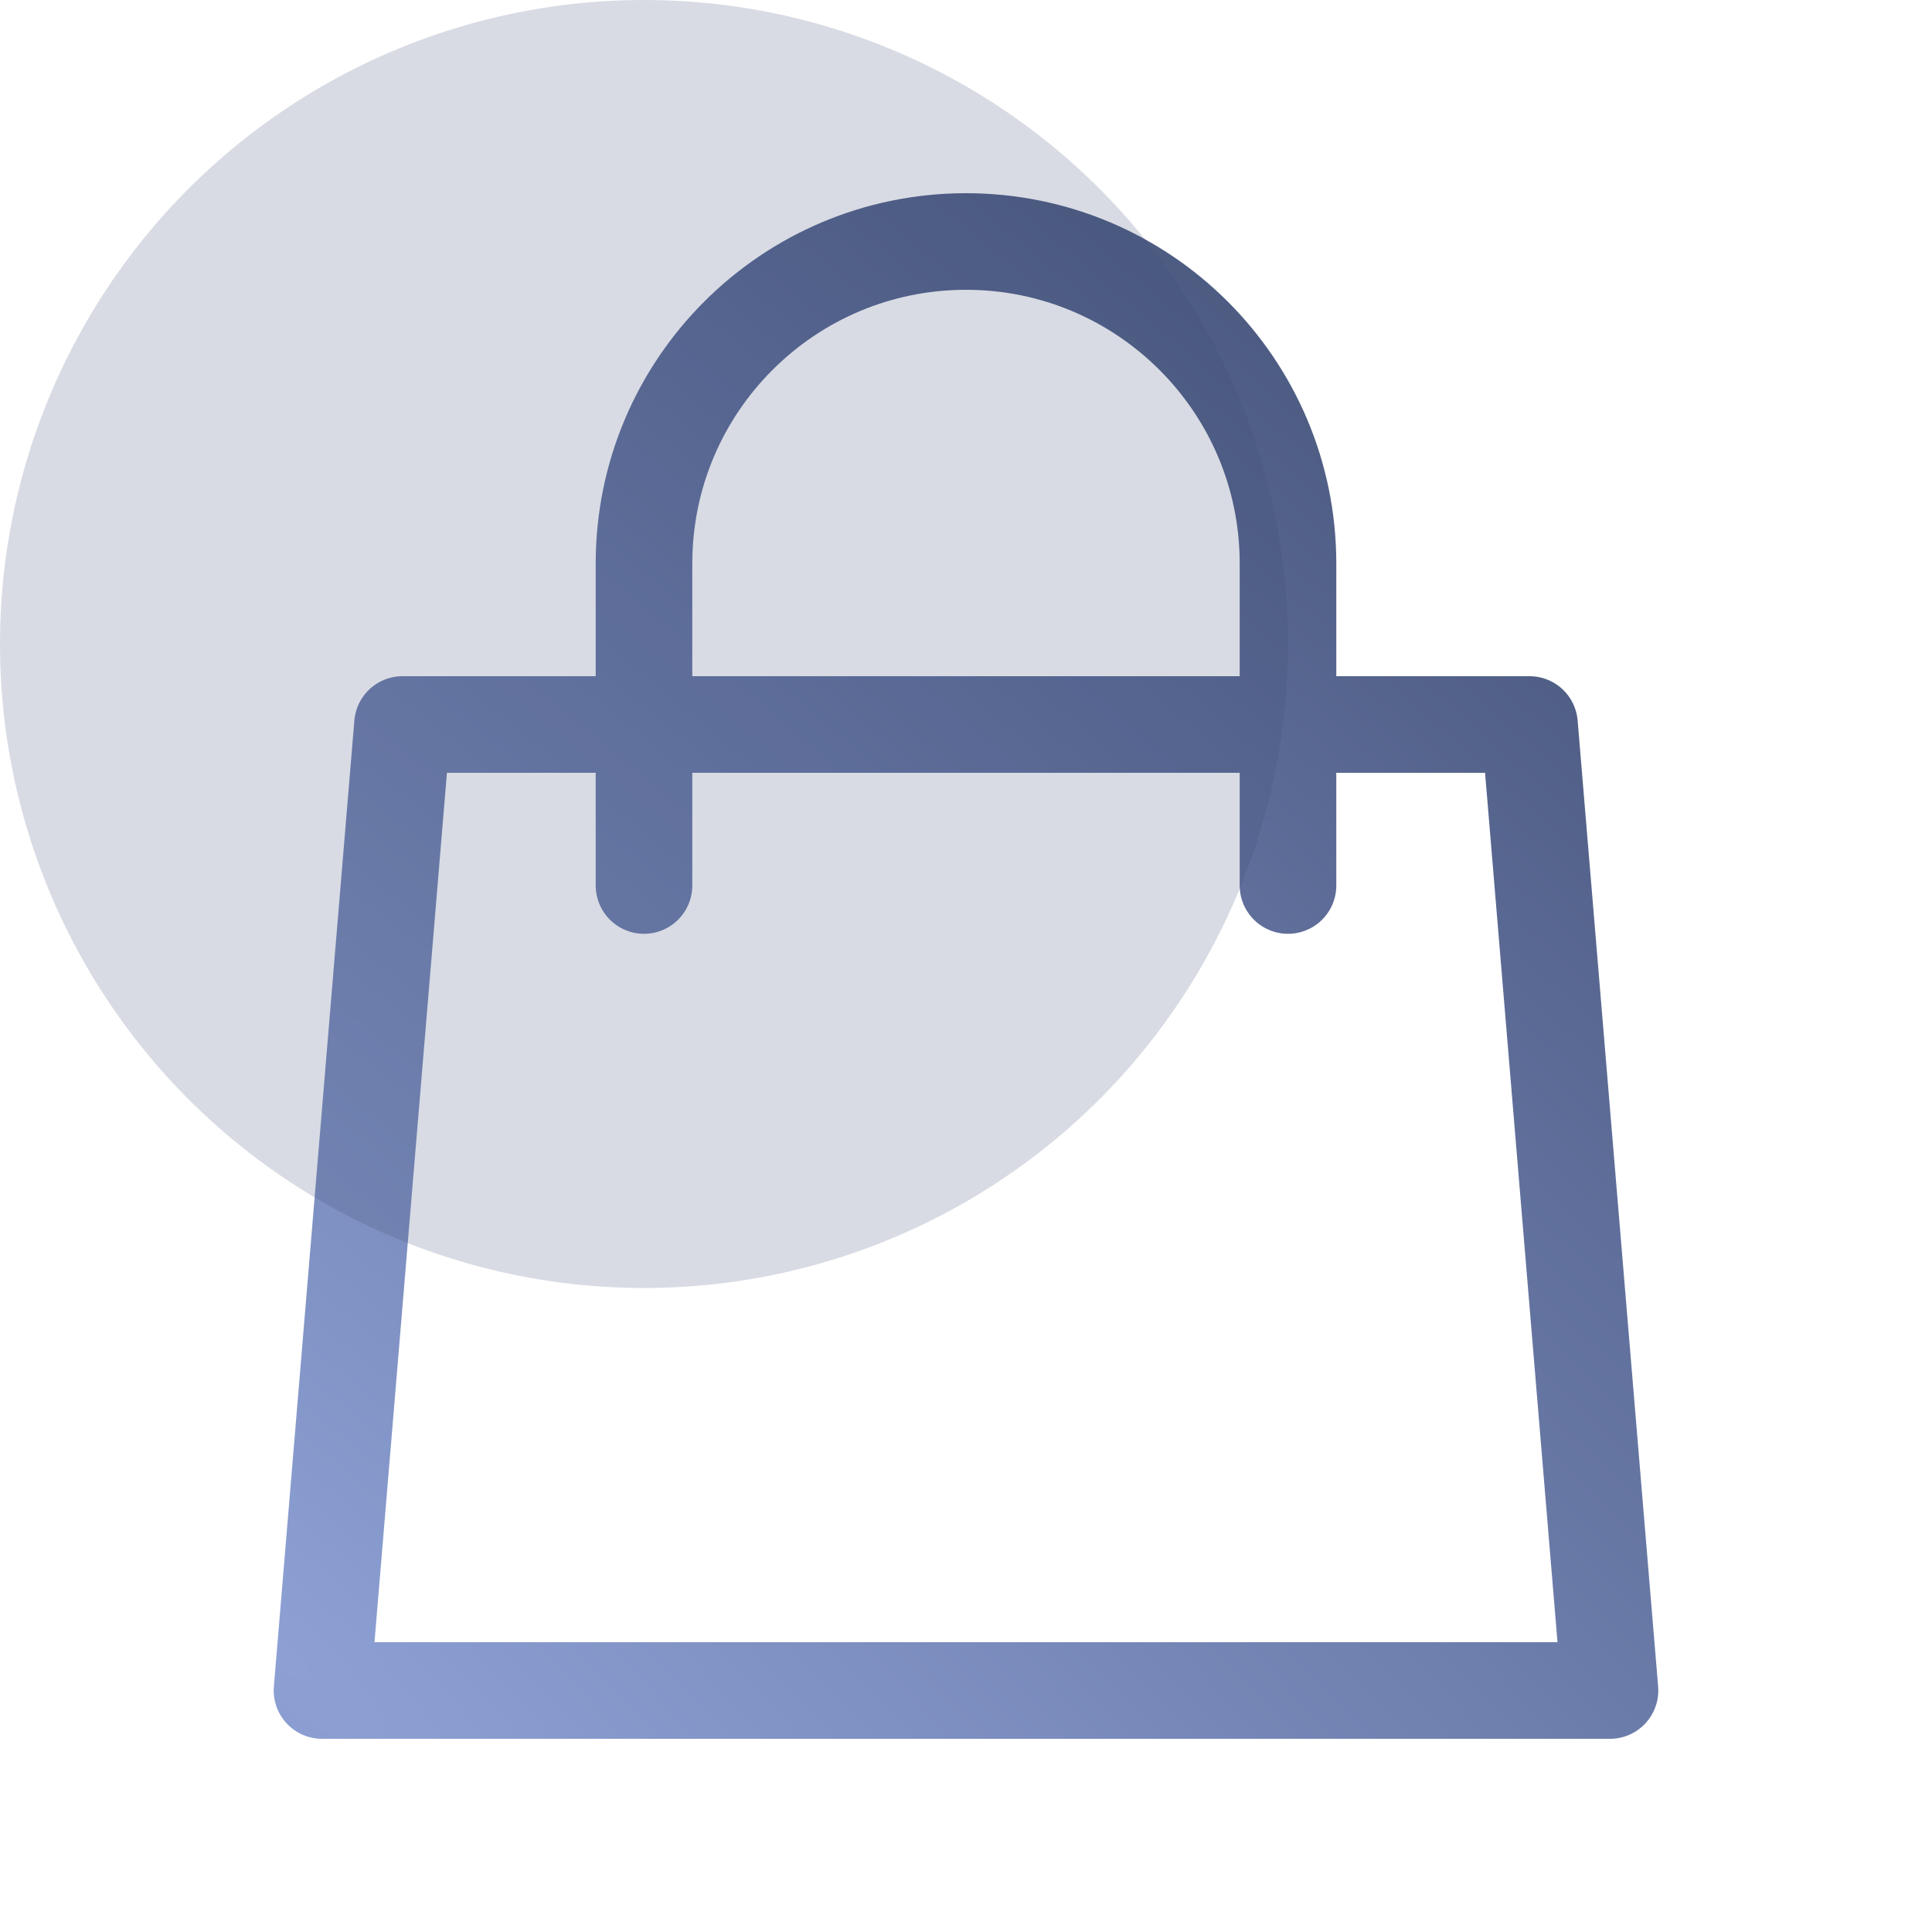
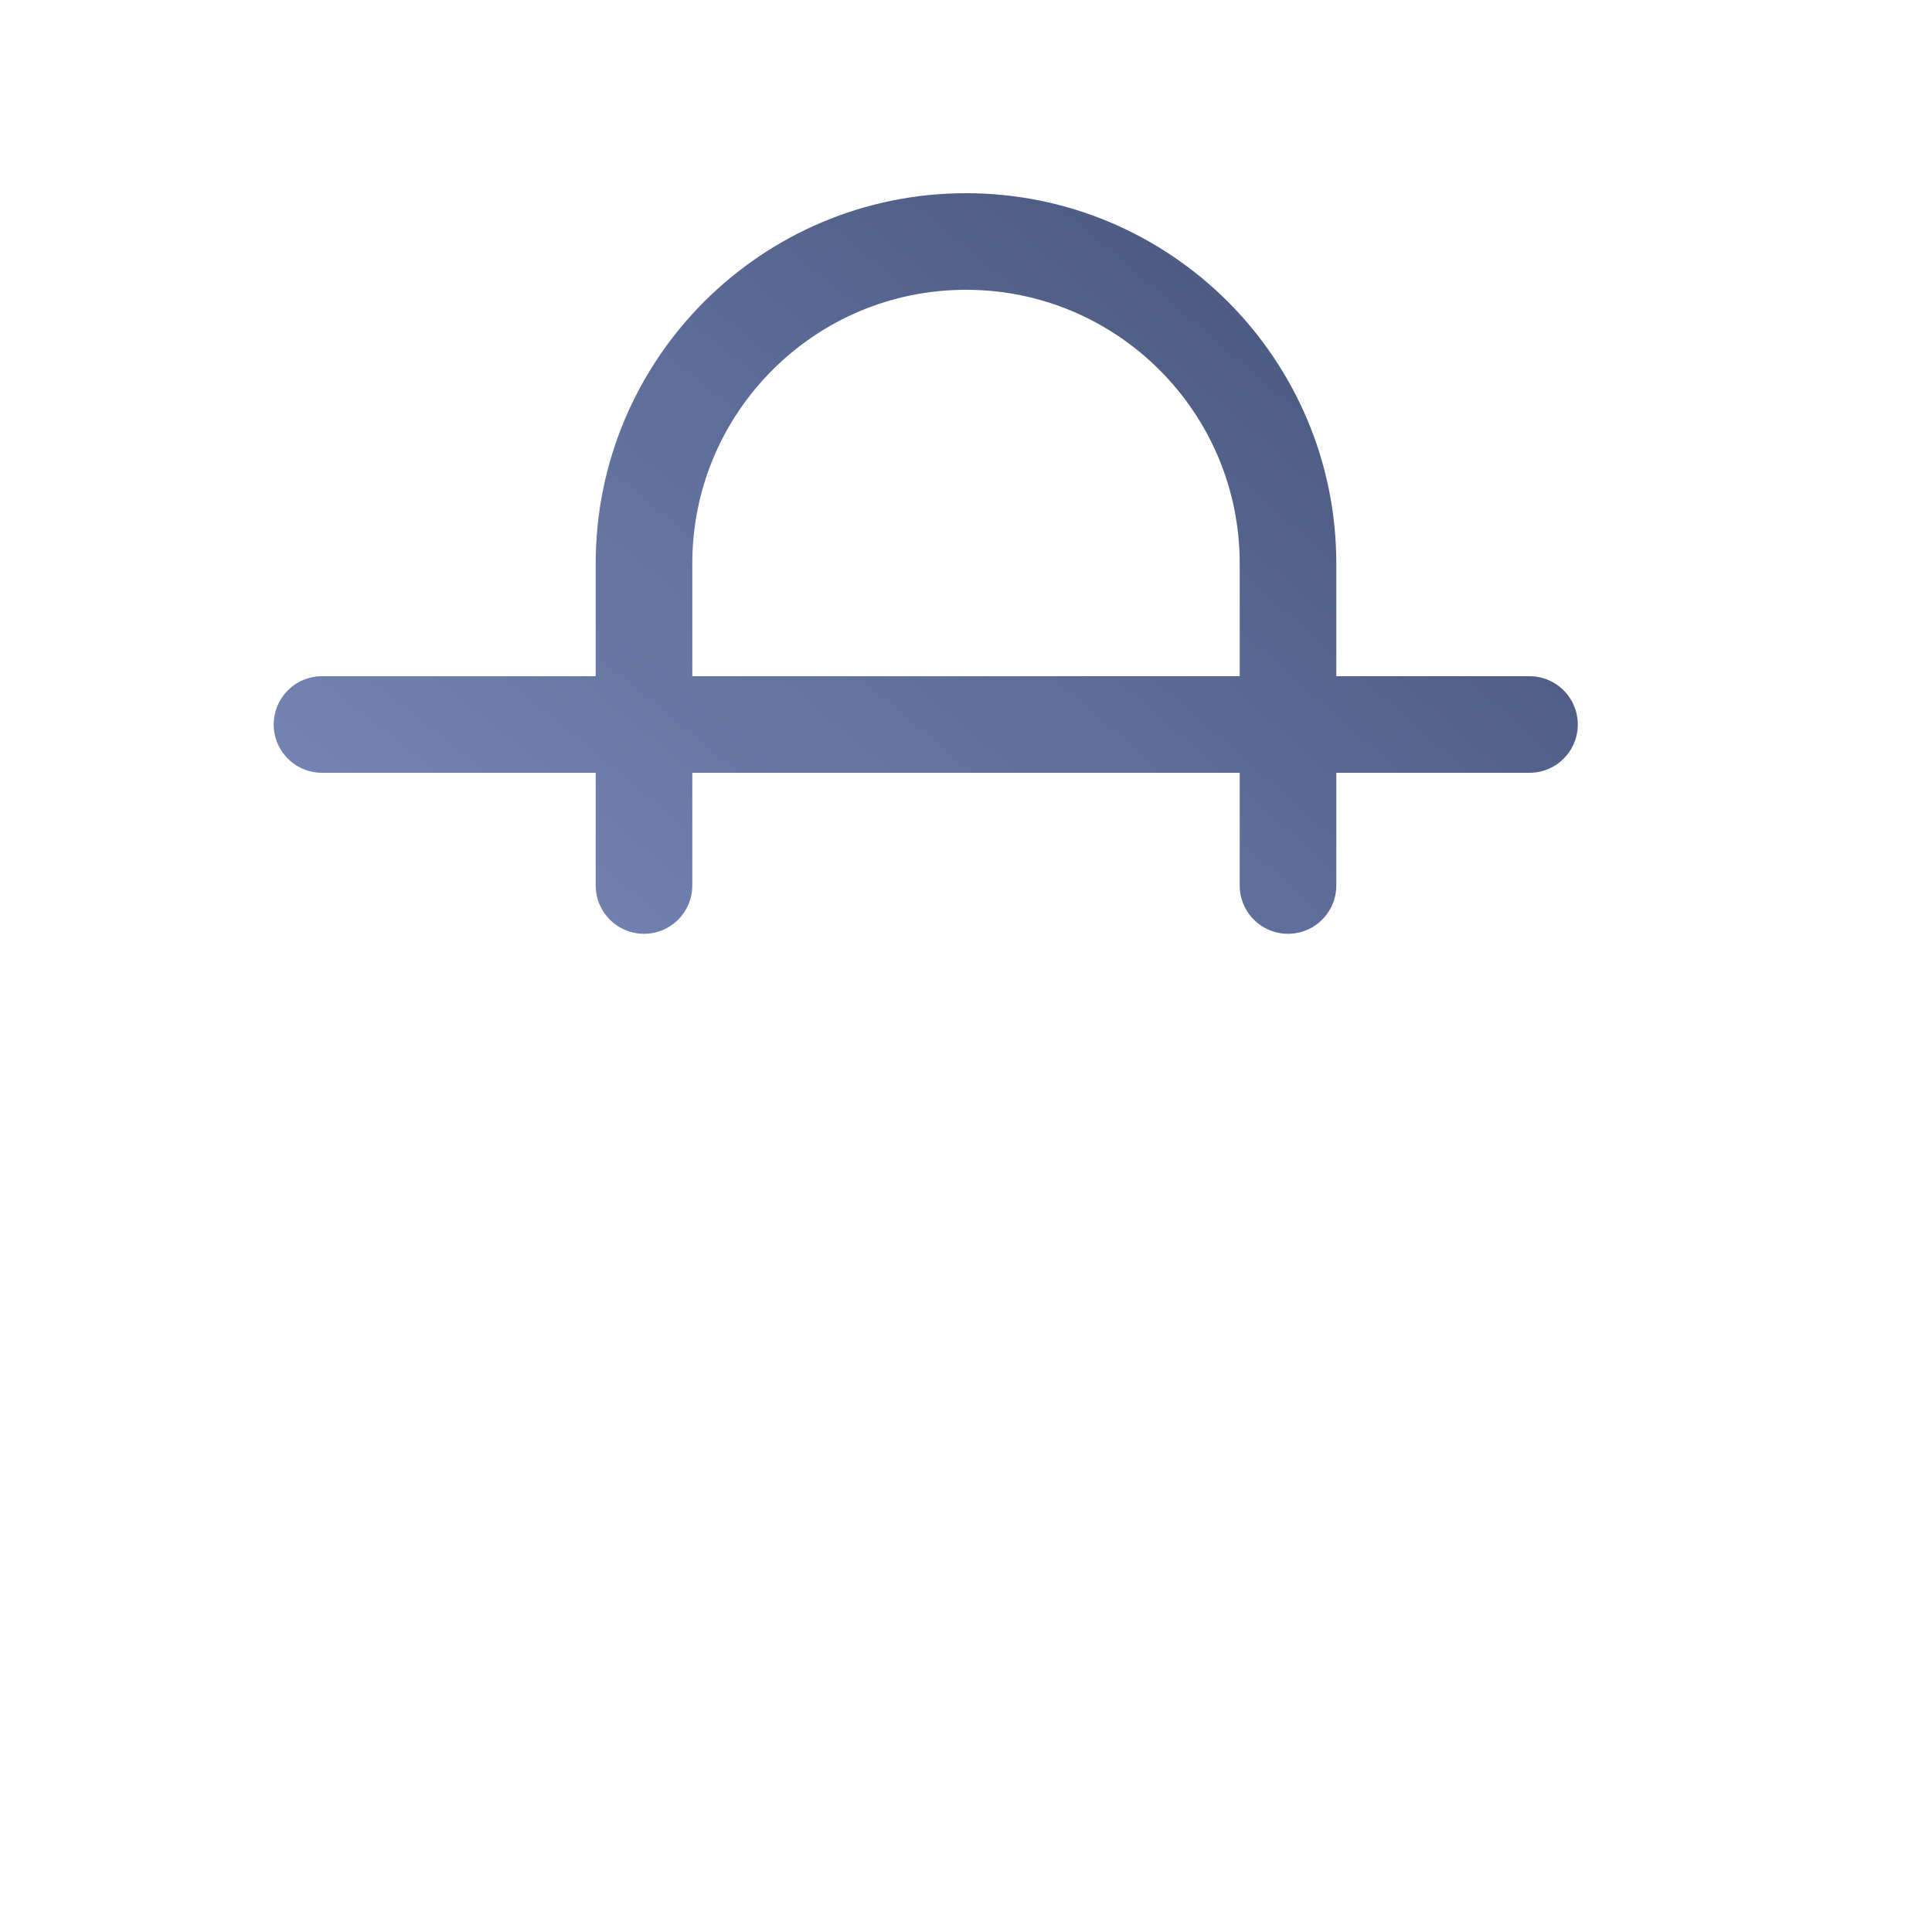
<svg xmlns="http://www.w3.org/2000/svg" width="48" height="48" viewBox="0 0 48 48" fill="none">
-   <path d="M32 22V14C32 9.582 28.418 6 24 6C19.582 6 16 9.582 16 14V22M10 18H38L40 42H8L10 18Z" stroke="url(#paint0_radial_128_652)" stroke-width="2.4" stroke-linecap="round" stroke-linejoin="round" />
-   <circle cx="16" cy="16" r="16" fill="#3E4F74" fill-opacity="0.2" />
+   <path d="M32 22V14C32 9.582 28.418 6 24 6C19.582 6 16 9.582 16 14V22M10 18H38H8L10 18Z" stroke="url(#paint0_radial_128_652)" stroke-width="2.4" stroke-linecap="round" stroke-linejoin="round" />
  <defs>
    <radialGradient id="paint0_radial_128_652" cx="0" cy="0" r="1" gradientUnits="userSpaceOnUse" gradientTransform="translate(7.533 42) rotate(-48.093) scale(59.95 214.182)">
      <stop stop-color="#8DA0D4" />
      <stop offset="0.55" stop-color="#5B6A95" />
      <stop offset="1" stop-color="#2F3C58" />
    </radialGradient>
  </defs>
</svg>